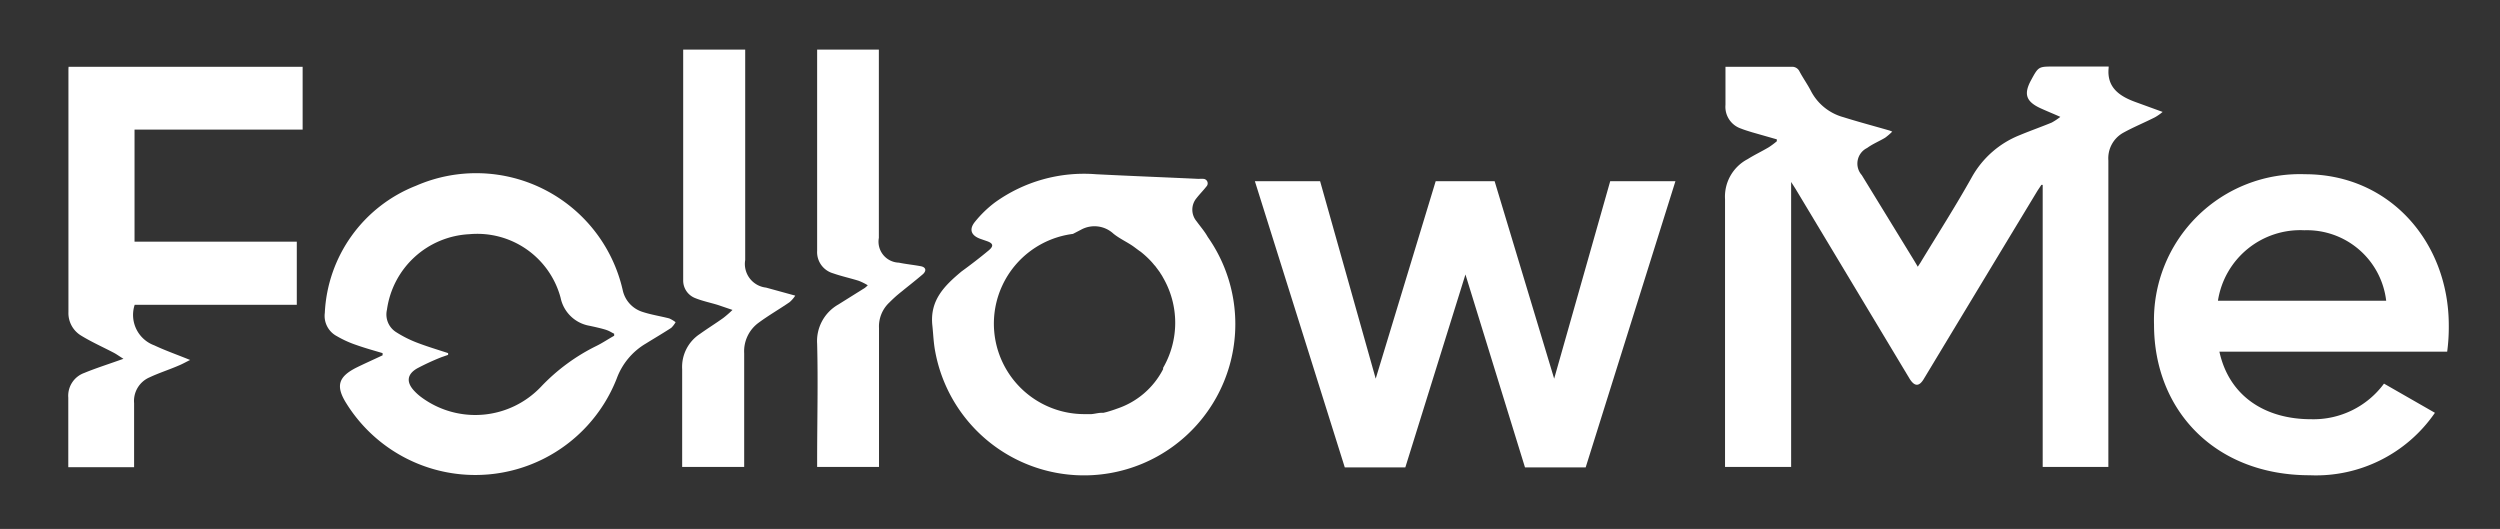
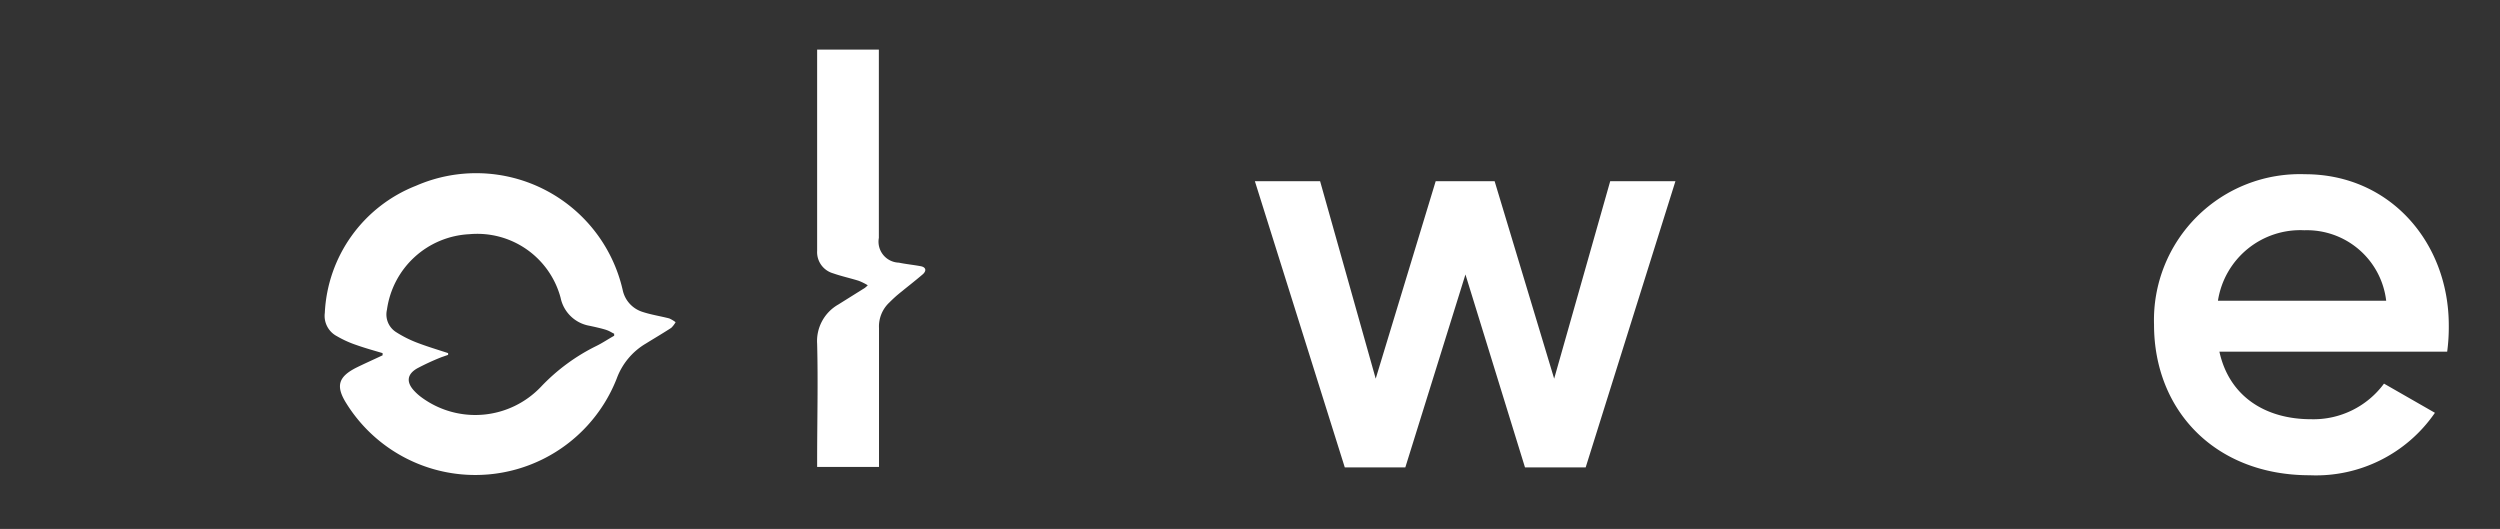
<svg xmlns="http://www.w3.org/2000/svg" id="Calque_1" data-name="Calque 1" viewBox="0 0 171.33 36.25">
  <rect x="0" y="0" width="171.33" height="36.25" fill="#333333" stroke="none" />
  <defs>
    <style>.cls-1{fill:#fff;}</style>
  </defs>
-   <path class="cls-1" d="M148.21,7.67,146.37,7c-1.11-.4-2-1-1.86-2.35,0,0,0,0,0-.09h-3.75c-1.06,0-1.06,0-1.57.94s-.34,1.45.61,1.9c.43.2.86.37,1.4.61a4.52,4.52,0,0,1-.59.39c-.73.3-1.47.56-2.19.86a6.51,6.51,0,0,0-3.28,2.87c-1.09,1.95-2.29,3.83-3.45,5.74-.07.13-.16.25-.26.41-.18-.31-.34-.57-.5-.83L127.59,12a1.19,1.19,0,0,1,.37-1.86c.38-.28.83-.46,1.23-.7a4.26,4.26,0,0,0,.49-.42l-.17-.07c-1.07-.31-2.13-.59-3.18-.92a3.56,3.56,0,0,1-2.21-1.77c-.24-.47-.55-.9-.8-1.37a.55.55,0,0,0-.56-.31c-1.37,0-2.73,0-4.09,0l-.42,0c0,.89,0,1.75,0,2.61a1.57,1.57,0,0,0,1.06,1.62c.25.1.52.18.78.26l1.68.48v.13a5.61,5.61,0,0,1-.55.41c-.47.28-1,.53-1.44.81a2.9,2.9,0,0,0-1.56,2.75c0,6,0,11.93,0,17.89V32h4.53V12.47l.3.47,7.81,13c.35.57.67.57,1,0q3.89-6.45,7.78-12.88l.26-.39.09,0V32h4.5v-.58q0-10.21,0-20.43a2,2,0,0,1,1-1.88c.7-.39,1.46-.7,2.19-1.07A3.32,3.32,0,0,0,148.21,7.67Z" />
-   <path class="cls-1" d="M4.69,4.84q0,8.27,0,16.55A1.8,1.8,0,0,0,5.56,23c.7.43,1.46.77,2.19,1.15.22.11.42.26.71.44l-.4.14c-.76.27-1.54.52-2.29.83a1.66,1.66,0,0,0-1.09,1.69c0,1.47,0,2.94,0,4.41,0,.12,0,.24,0,.36H9.19c0-1.48,0-2.94,0-4.39a1.76,1.76,0,0,1,1.06-1.77c.66-.31,1.36-.53,2-.81.25-.1.49-.24.78-.38-.88-.36-1.69-.64-2.45-1a2.22,2.22,0,0,1-1.35-2.78H20.34V16.56H9.22V8.88H20.74V4.58H4.7C4.69,4.7,4.69,4.77,4.69,4.84Z" />
  <path class="cls-1" d="M44.05,21.38a2,2,0,0,1-1.37-1.48,10.3,10.3,0,0,0-14.17-7.17,9.86,9.86,0,0,0-6.25,8.71,1.57,1.57,0,0,0,.83,1.6,7.13,7.13,0,0,0,1.32.6c.59.21,1.2.38,1.81.56v.15c-.59.28-1.2.55-1.79.84-1.25.63-1.44,1.27-.69,2.46a10.41,10.41,0,0,0,18.53-1.72,4.63,4.63,0,0,1,2-2.39c.58-.36,1.16-.7,1.73-1.07a1.68,1.68,0,0,0,.3-.39,2.21,2.21,0,0,0-.44-.26C45.23,21.66,44.63,21.57,44.05,21.38Zm-3.18,2.33a13.33,13.33,0,0,0-3.79,2.79,6.21,6.21,0,0,1-8.18.74,3.5,3.5,0,0,1-.5-.44c-.57-.6-.52-1.15.2-1.56a16.42,16.42,0,0,1,1.65-.76l.46-.16V24.2c-.73-.24-1.47-.46-2.19-.74a7.9,7.9,0,0,1-1.36-.69,1.43,1.43,0,0,1-.64-1.55,6,6,0,0,1,5.65-5.17,5.91,5.91,0,0,1,6.25,4.36,2.45,2.45,0,0,0,2,1.92c.32.07.65.14,1,.24s.45.2.67.3l0,.14C41.66,23.25,41.28,23.51,40.87,23.71Z" />
-   <path class="cls-1" d="M51.07,17.82V3.4H46.82V18.75c0,.15,0,.3,0,.46a1.29,1.29,0,0,0,.8,1.21c.51.21,1.06.32,1.58.48l1,.34a7.35,7.35,0,0,1-.63.55c-.53.38-1.08.72-1.61,1.1a2.7,2.7,0,0,0-1.21,2.41c0,2.07,0,4.15,0,6.23V32h4.25v-.51c0-2.43,0-4.86,0-7.28a2.42,2.42,0,0,1,1-2.1c.68-.5,1.41-.92,2.11-1.4a2.06,2.06,0,0,0,.39-.45l-2-.55A1.63,1.63,0,0,1,51.07,17.82Z" />
  <path class="cls-1" d="M63.08,18.24c-.49-.09-1-.14-1.48-.24a1.44,1.44,0,0,1-1.37-1.7V3.4H56c0,.11,0,.19,0,.27V17.19a1.51,1.51,0,0,0,1.09,1.54c.57.2,1.17.33,1.75.51a4,4,0,0,1,.63.31,1.75,1.75,0,0,1-.2.18l-1.82,1.14A2.88,2.88,0,0,0,56,23.56c.07,2.66,0,5.32,0,8V32h4.24v-.51c0-3,0-6,0-9a2.25,2.25,0,0,1,.7-1.75c.19-.19.38-.37.58-.54.58-.48,1.17-.93,1.74-1.42C63.52,18.53,63.44,18.3,63.08,18.24Z" />
-   <path class="cls-1" d="M82,15.16a1.23,1.23,0,0,1,0-1.58c.21-.27.46-.52.67-.79a.31.31,0,0,0-.17-.53,1.88,1.88,0,0,0-.34,0c-2.35-.11-4.71-.2-7.06-.32a10.45,10.45,0,0,0-6.91,1.93,7.72,7.72,0,0,0-1.39,1.35c-.41.52-.23.93.39,1.15l.43.15c.44.15.5.33.15.63-.6.5-1.25,1-1.87,1.45-1.2,1-2.2,2-2,3.74.06.58.08,1.17.19,1.74a10.37,10.37,0,1,0,18.68-7.84C82.56,15.86,82.26,15.52,82,15.16ZM79.71,25.3A5.5,5.5,0,0,1,76.57,28c-.24.09-.49.17-.74.24h0l-.21.05-.12,0h0c-.23,0-.46.07-.7.09h-.42a6.2,6.2,0,0,1-.85-12.35l.56-.29a1.91,1.91,0,0,1,2.21.27c.44.36,1,.6,1.43.92l.35.26,0,0,.09.06a6.47,6.47,0,0,1,.67.61l0,0a3.73,3.73,0,0,1,.26.3.81.81,0,0,1,.12.14l.12.16.14.19.06.1a2.61,2.61,0,0,1,.17.28,6.17,6.17,0,0,1,0,6.18Z" />
  <polygon class="cls-1" points="106.51 25.95 102.43 12.42 98.39 12.42 94.28 25.95 90.47 12.42 86 12.42 92.16 32.03 96.31 32.03 100.43 18.81 104.51 32.03 108.67 32.03 114.82 12.42 110.35 12.42 106.51 25.95" />
  <path class="cls-1" d="M167.82,22.29c0-5.64-4-10.35-9.85-10.35a10,10,0,0,0-10.35,10.31c0,5.89,4.2,10.32,10.67,10.32a9.89,9.89,0,0,0,8.58-4.28l-3.49-2a6,6,0,0,1-5,2.44c-3.14,0-5.61-1.57-6.28-4.63h15.61A12.66,12.66,0,0,0,167.82,22.29ZM152,20.61a5.71,5.71,0,0,1,5.92-4.83,5.47,5.47,0,0,1,5.61,4.83Z" />
</svg>